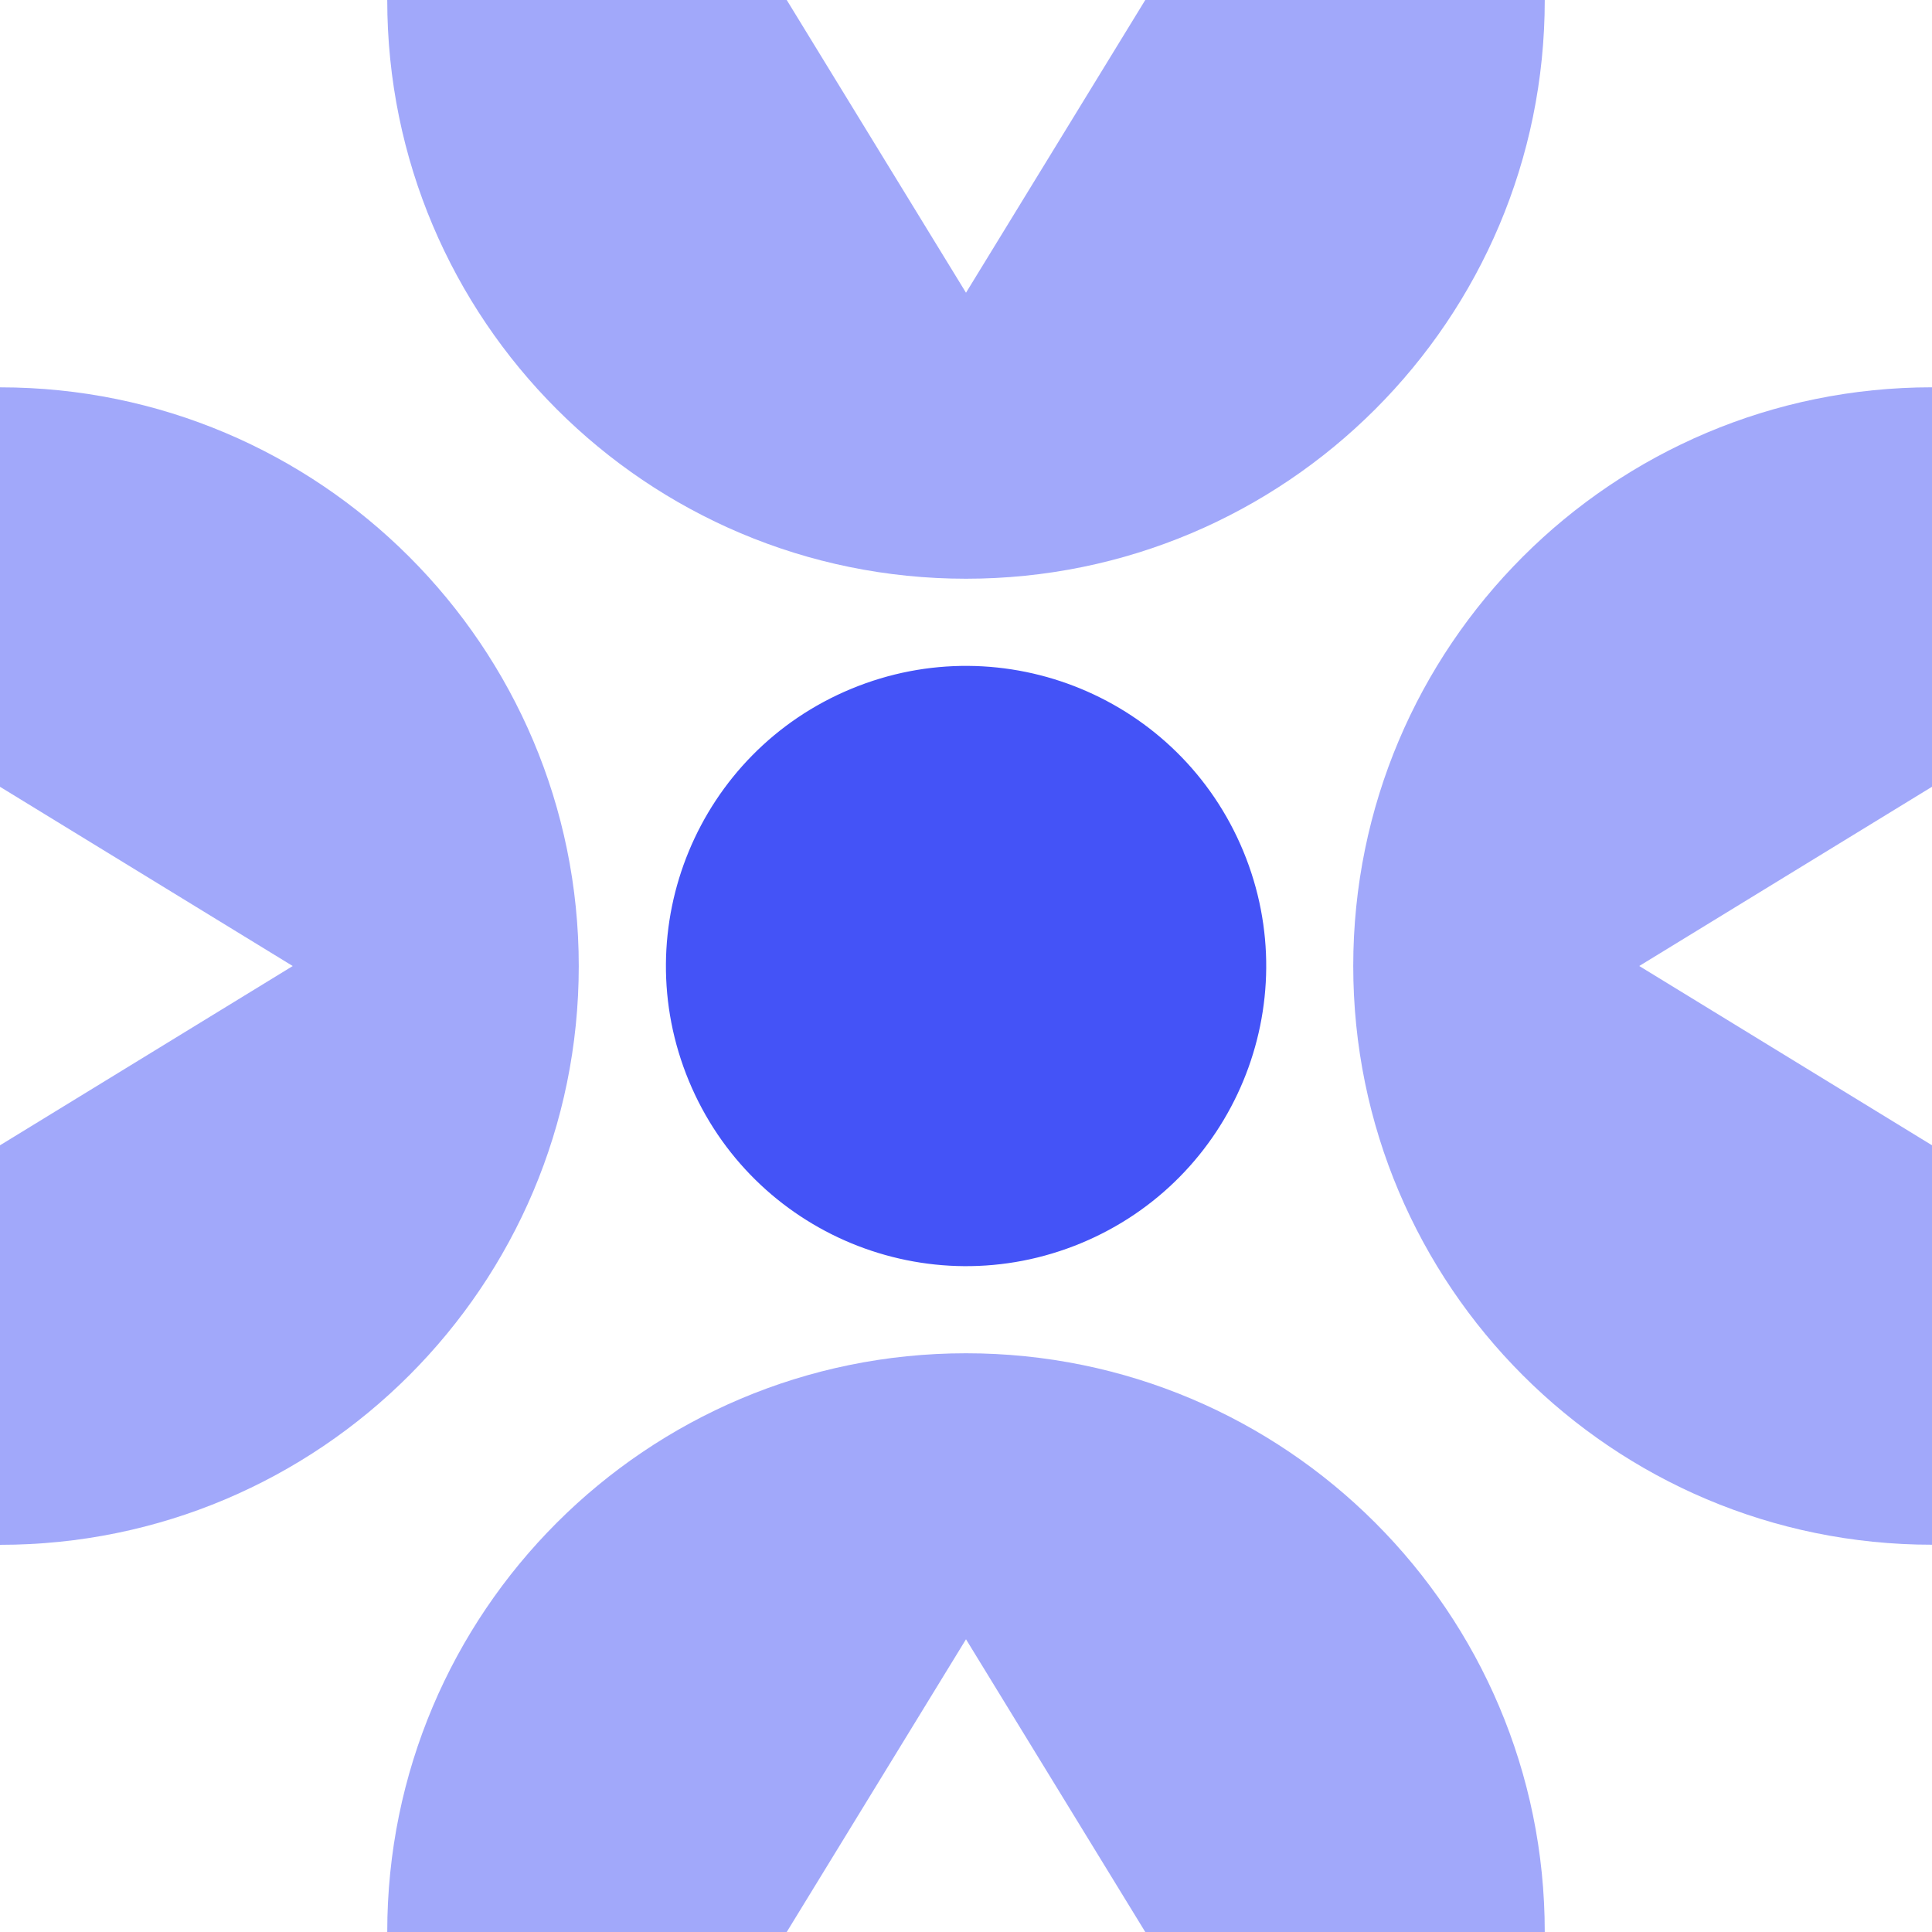
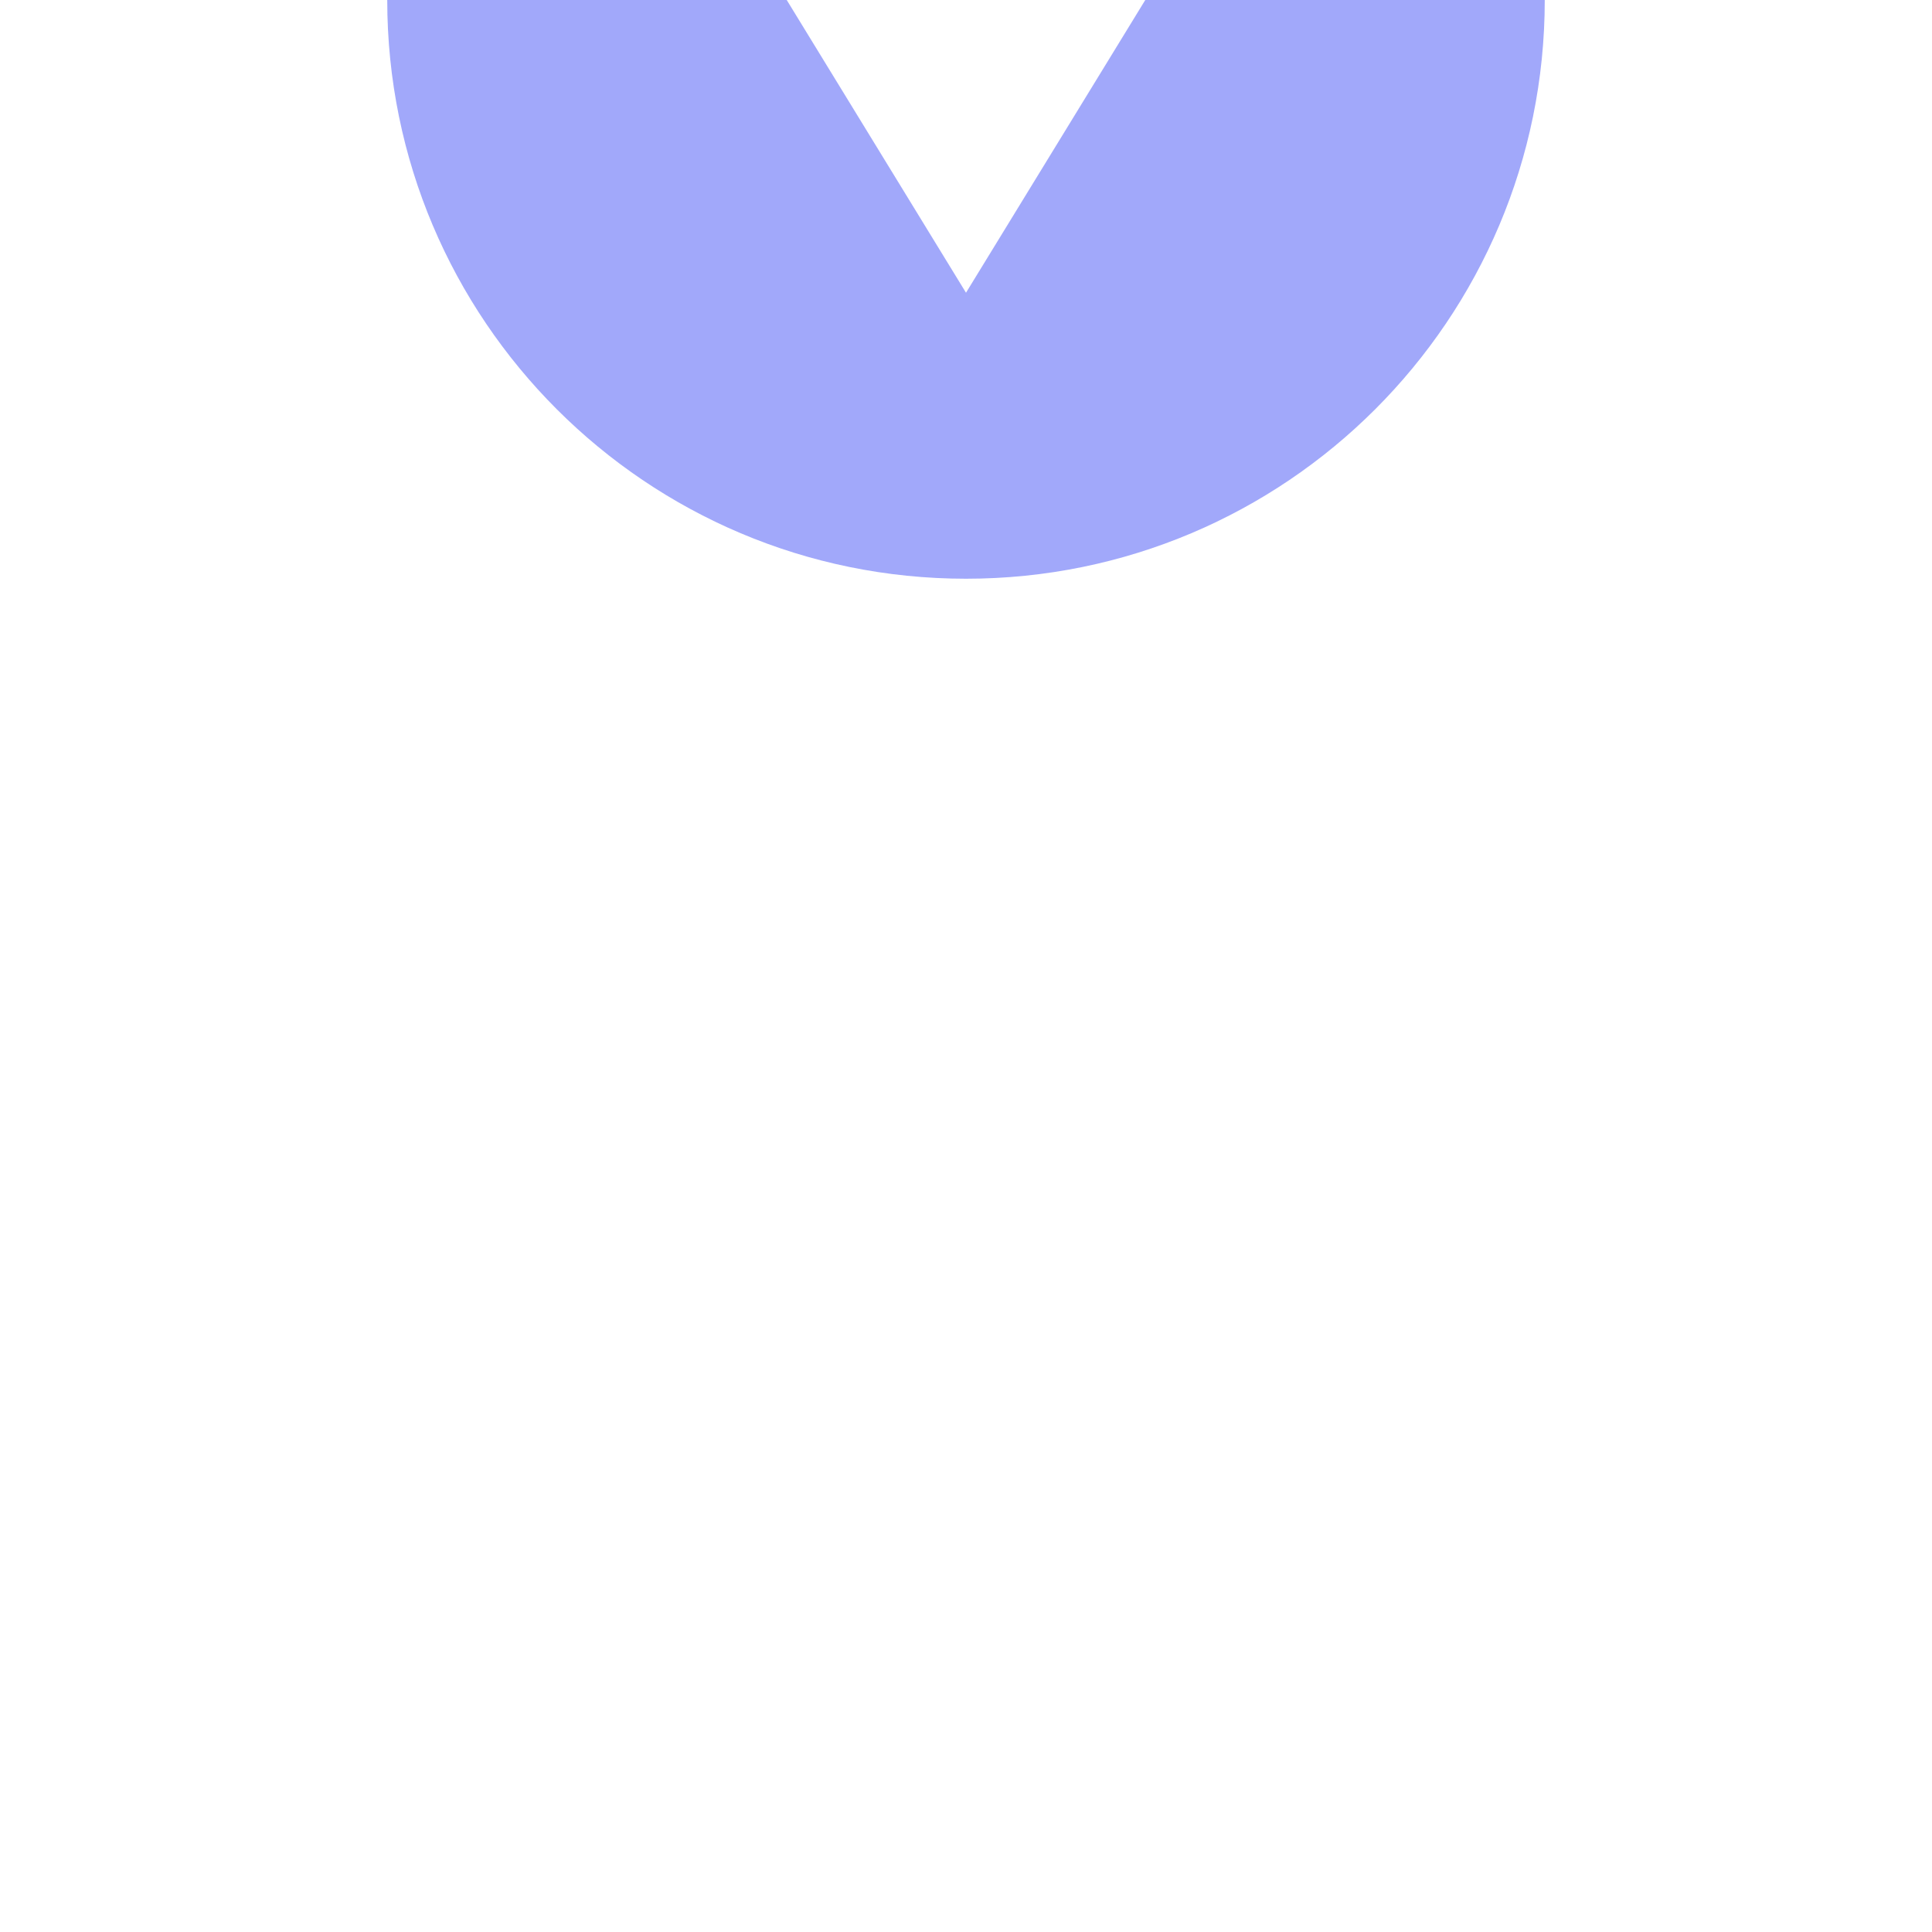
<svg xmlns="http://www.w3.org/2000/svg" fill="none" height="100%" overflow="visible" preserveAspectRatio="none" style="display: block;" viewBox="0 0 62 62" width="100%">
  <g id="icon">
-     <path d="M39.899 27.316C37.864 22.402 32.231 20.069 27.317 22.105C22.404 24.14 20.07 29.773 22.106 34.686C24.141 39.599 29.774 41.932 34.687 39.897C39.601 37.862 41.934 32.229 39.899 27.316Z" fill="#4453F7" id="Vector" />
-     <path d="M18.573 31.001C18.573 20.744 10.258 12.43 4.44795e-07 12.43L2.91292e-07 25.249L9.394 31.001L1.53529e-07 36.754L2.91268e-07 25.251L0 49.575C10.258 49.575 18.573 41.26 18.573 31.003L18.573 31.001Z" fill="#4453F7" id="Vector_2" opacity="0.5" />
-     <path d="M31 43.428C20.742 43.428 12.427 51.743 12.427 62L25.247 62L31 52.606L36.753 62L49.573 62C49.573 51.743 41.258 43.428 31 43.428Z" fill="#4453F7" id="Vector_3" opacity="0.5" />
-     <path d="M43.427 31C43.427 41.257 51.742 49.572 62 49.572L62 36.753L52.605 31L62 25.248L62 12.429C51.742 12.429 43.427 20.743 43.427 31Z" fill="#4453F7" id="Vector_4" opacity="0.5" />
    <path d="M25.247 0L12.427 0C12.427 10.257 20.742 18.572 31 18.572C41.258 18.572 49.573 10.257 49.573 0L36.753 0L31 9.394L25.247 0Z" fill="#4453F7" id="Vector_5" opacity="0.5" />
  </g>
</svg>